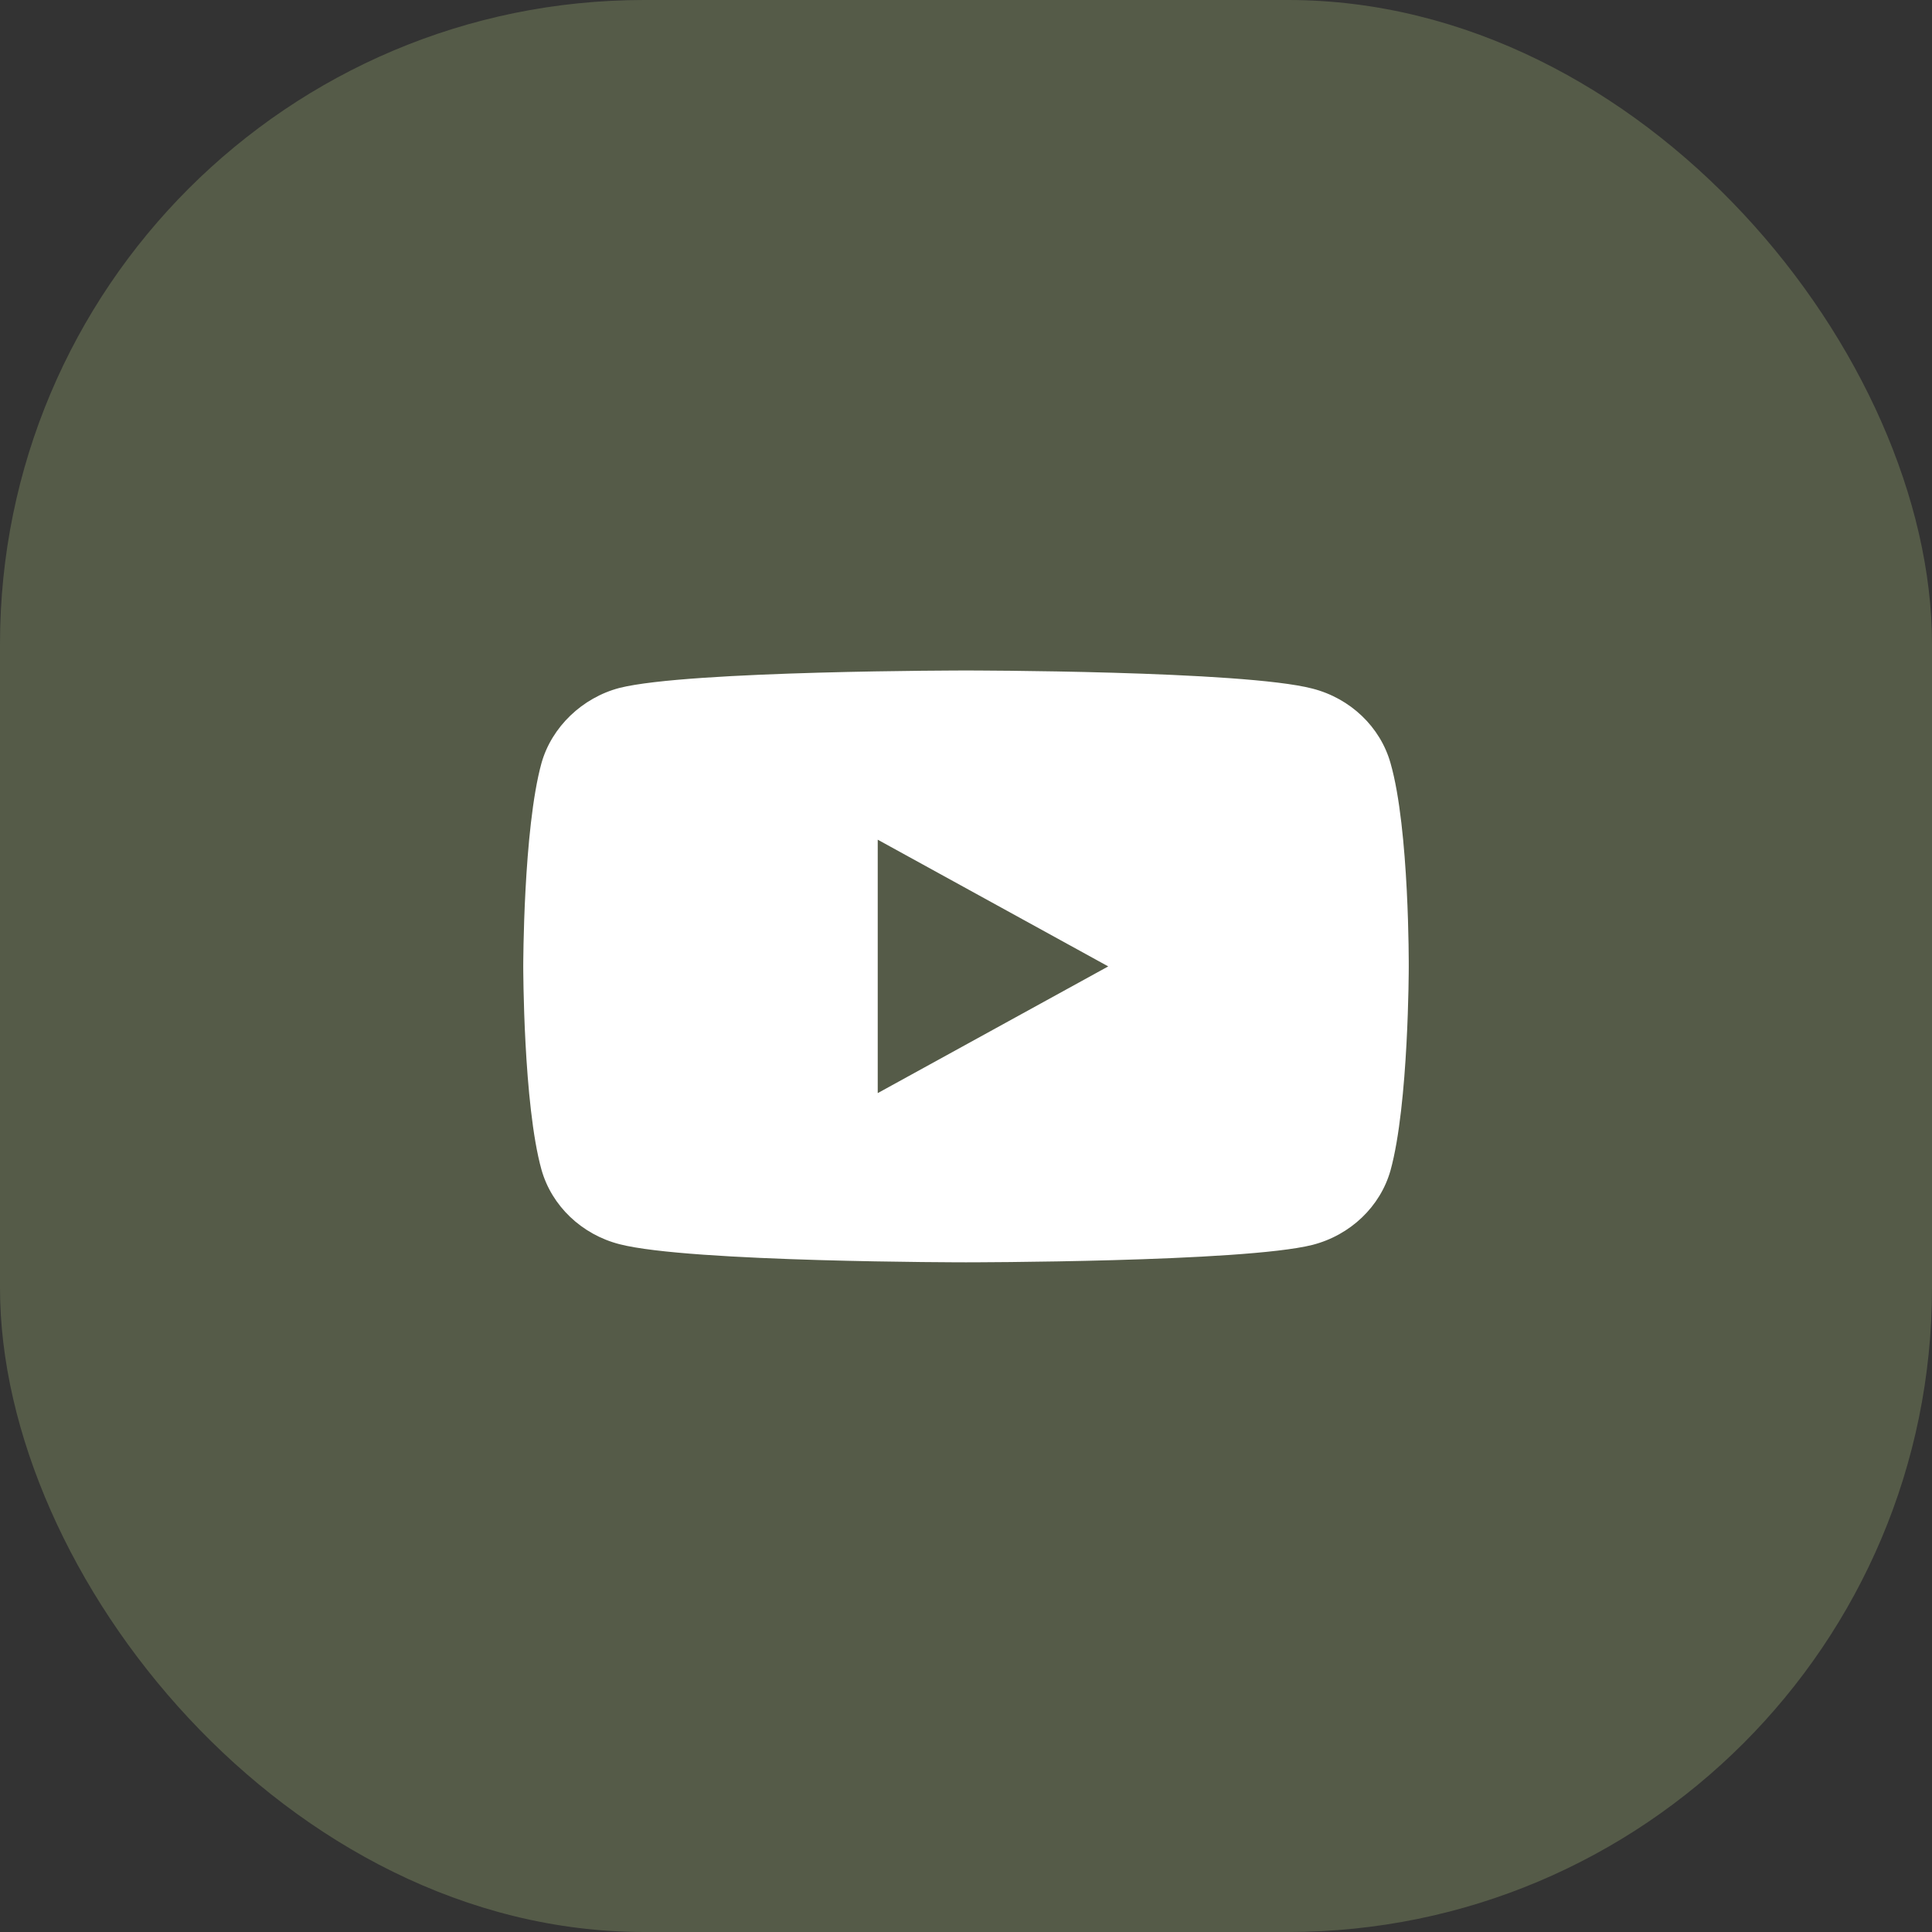
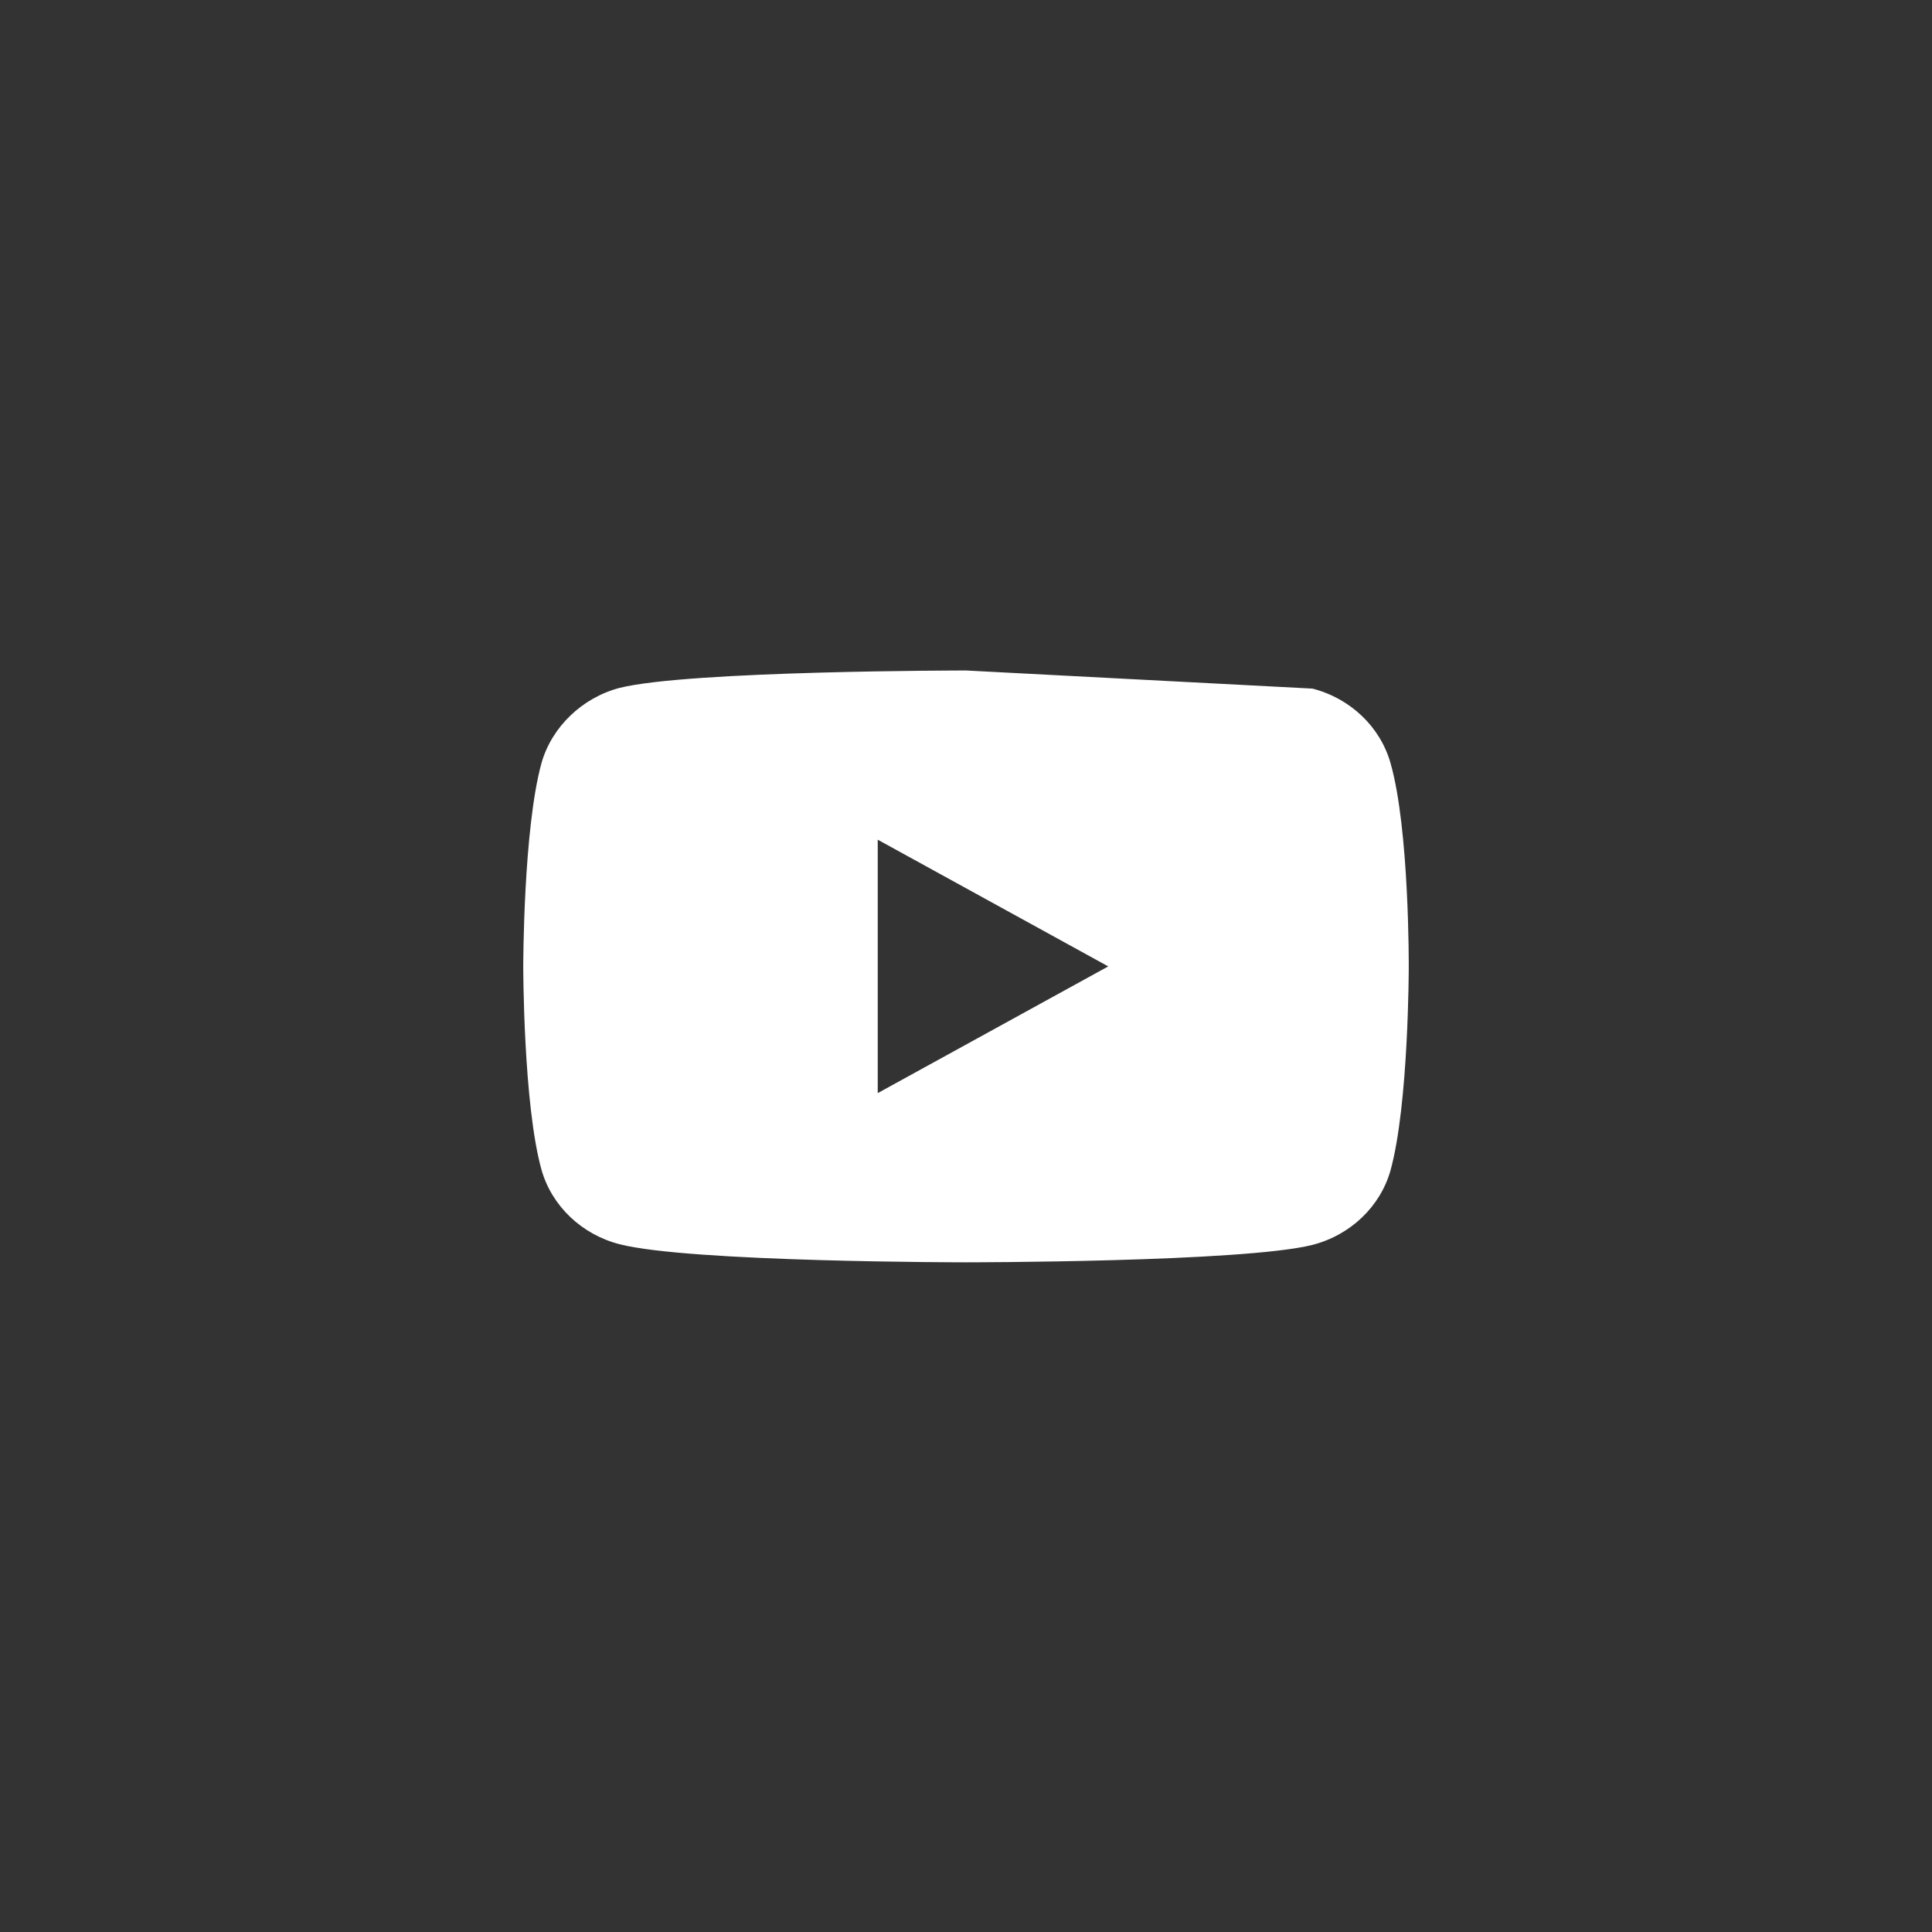
<svg xmlns="http://www.w3.org/2000/svg" width="48" height="48" viewBox="0 0 48 48" fill="none">
  <rect x="0" y="0" width="48" height="48" fill="#333333" stroke="none" />
-   <rect width="48" height="48" rx="16" fill="#555B48" />
-   <path fill-rule="evenodd" clip-rule="evenodd" d="M32.608 17.108C33.55 17.35 34.293 18.059 34.547 18.959C35.018 20.602 35 24.027 35 24.027C35 24.027 35 27.435 34.547 29.078C34.293 29.978 33.55 30.687 32.608 30.929C30.886 31.362 24 31.362 24 31.362C24 31.362 17.132 31.362 15.392 30.912C14.45 30.67 13.707 29.96 13.453 29.061C13 27.435 13 24.01 13 24.01C13 24.01 13 20.602 13.453 18.959C13.707 18.059 14.468 17.333 15.392 17.091C17.114 16.658 24 16.658 24 16.658C24 16.658 30.886 16.658 32.608 17.108ZM27.534 24.01L21.807 27.158V20.862L27.534 24.01Z" fill="white" />
+   <path fill-rule="evenodd" clip-rule="evenodd" d="M32.608 17.108C33.55 17.35 34.293 18.059 34.547 18.959C35.018 20.602 35 24.027 35 24.027C35 24.027 35 27.435 34.547 29.078C34.293 29.978 33.55 30.687 32.608 30.929C30.886 31.362 24 31.362 24 31.362C24 31.362 17.132 31.362 15.392 30.912C14.45 30.67 13.707 29.96 13.453 29.061C13 27.435 13 24.01 13 24.01C13 24.01 13 20.602 13.453 18.959C13.707 18.059 14.468 17.333 15.392 17.091C17.114 16.658 24 16.658 24 16.658ZM27.534 24.01L21.807 27.158V20.862L27.534 24.01Z" fill="white" />
</svg>